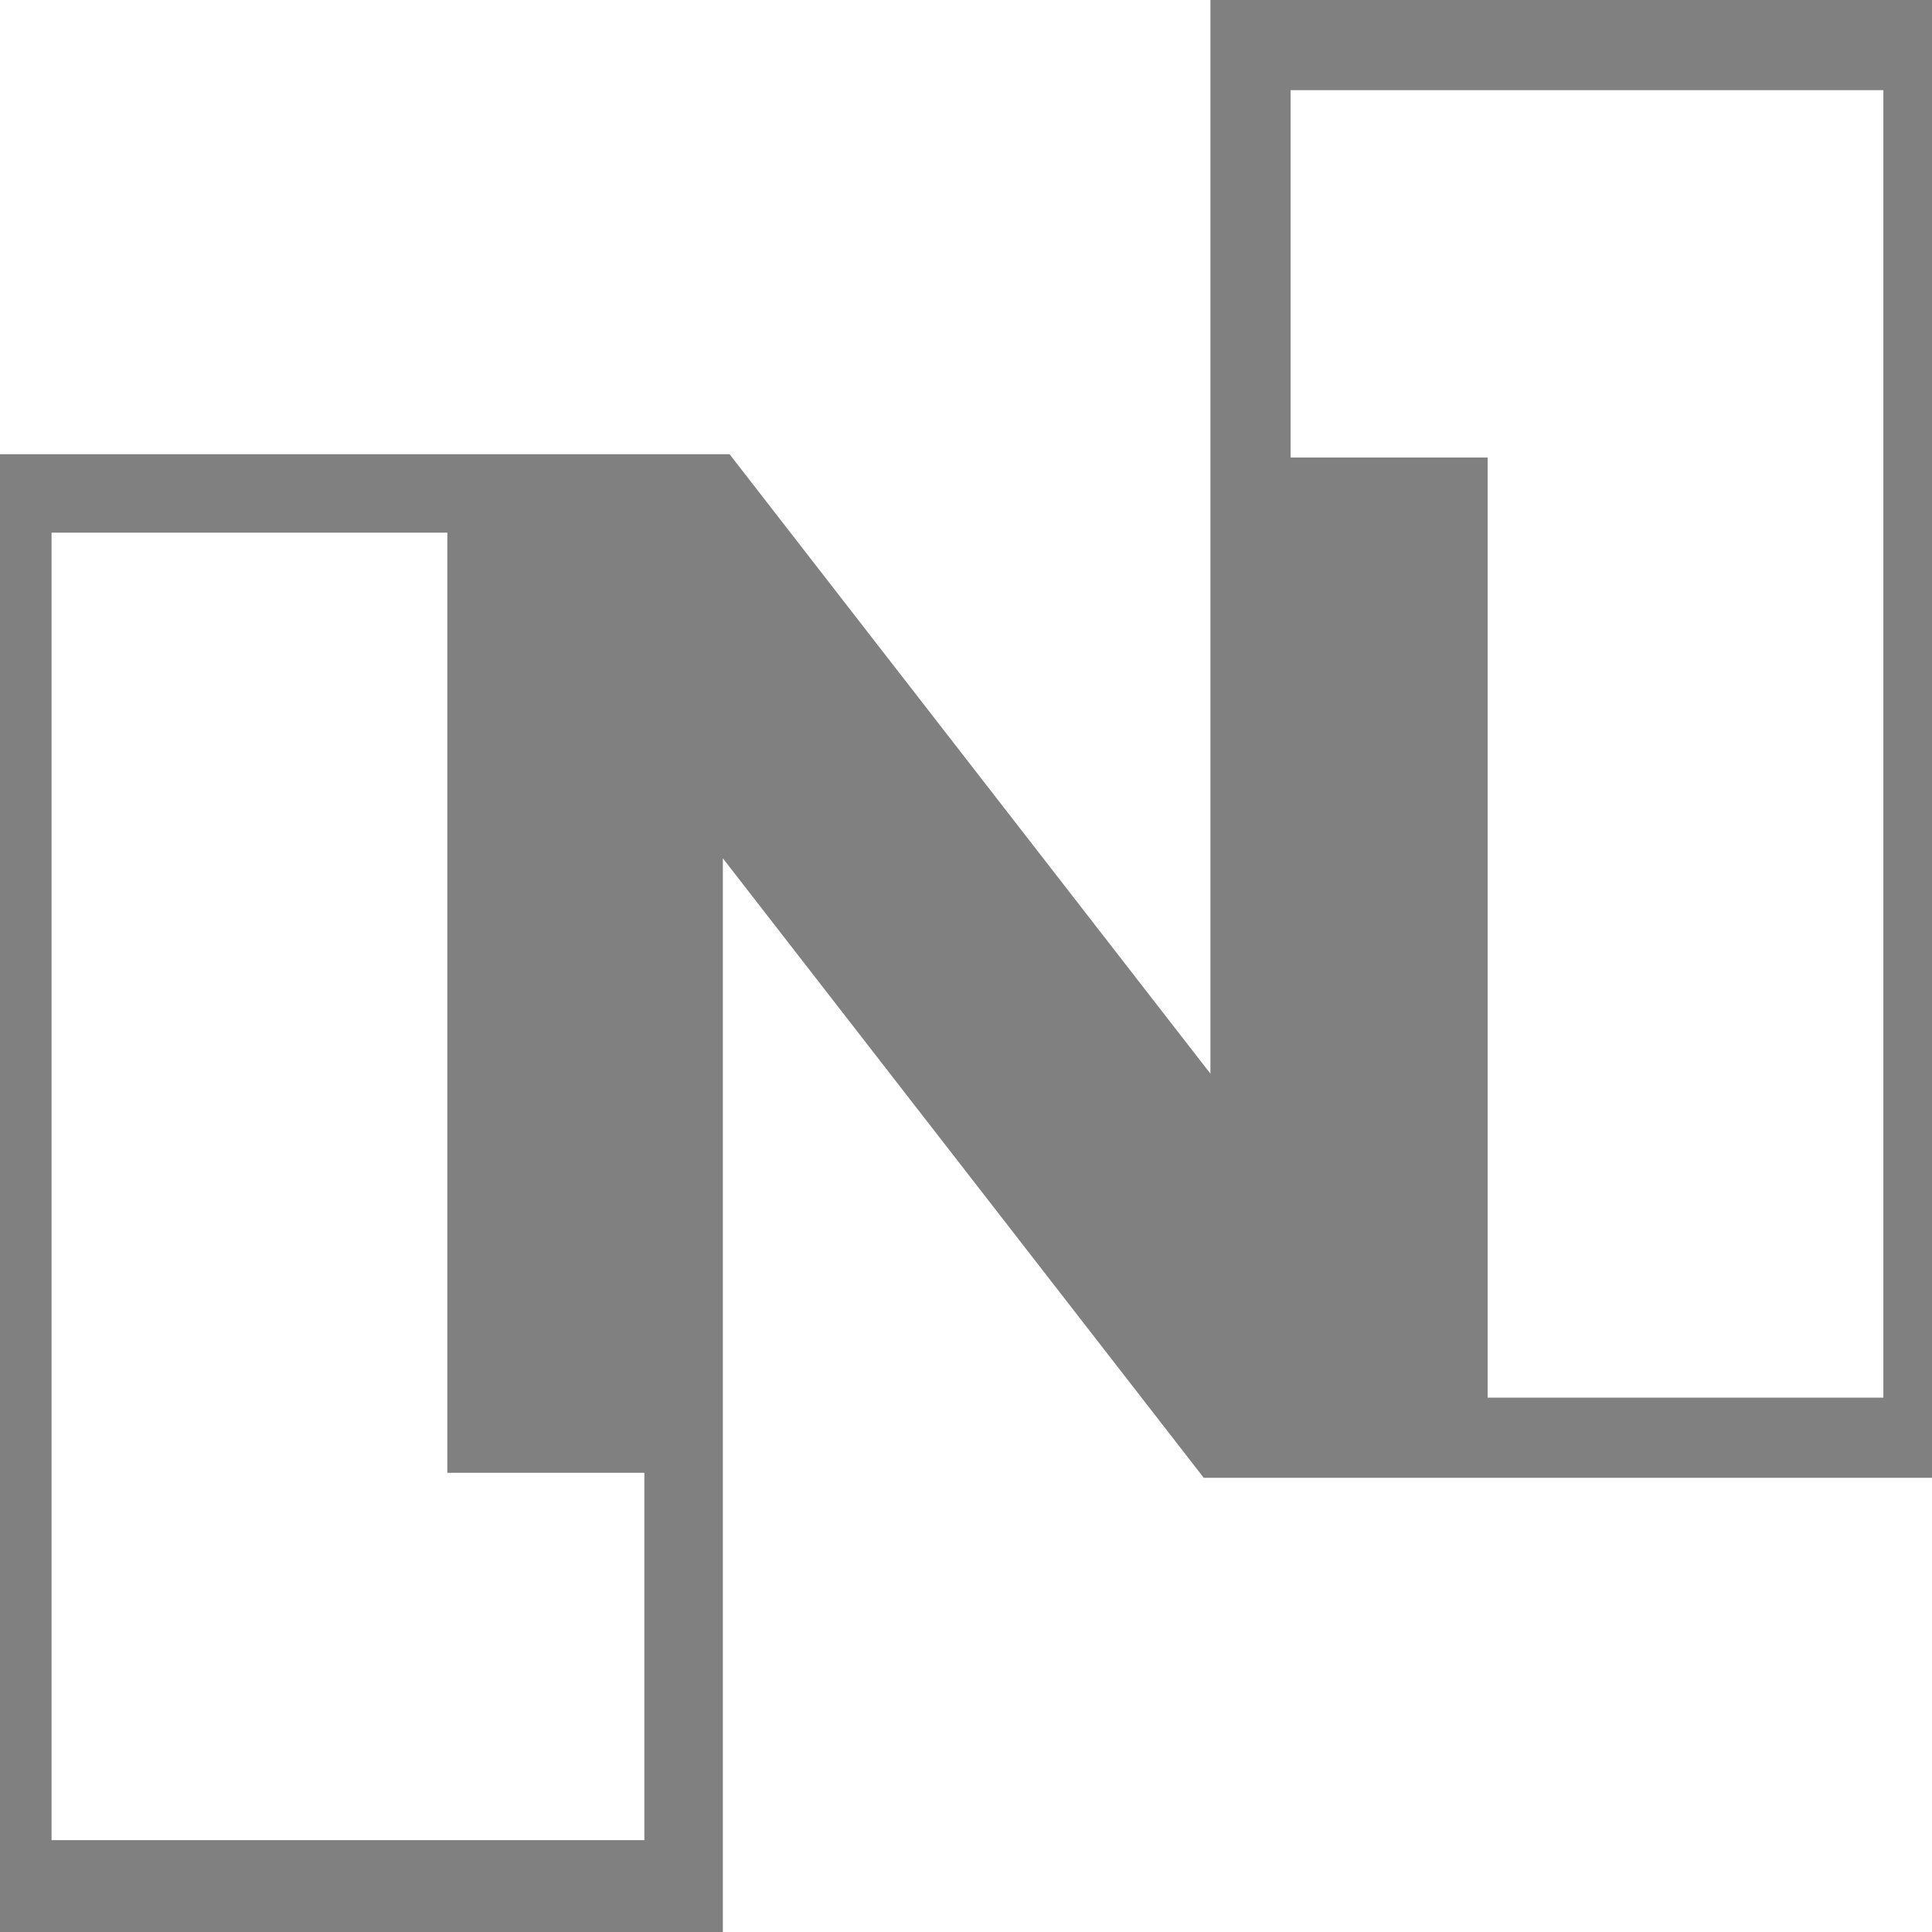
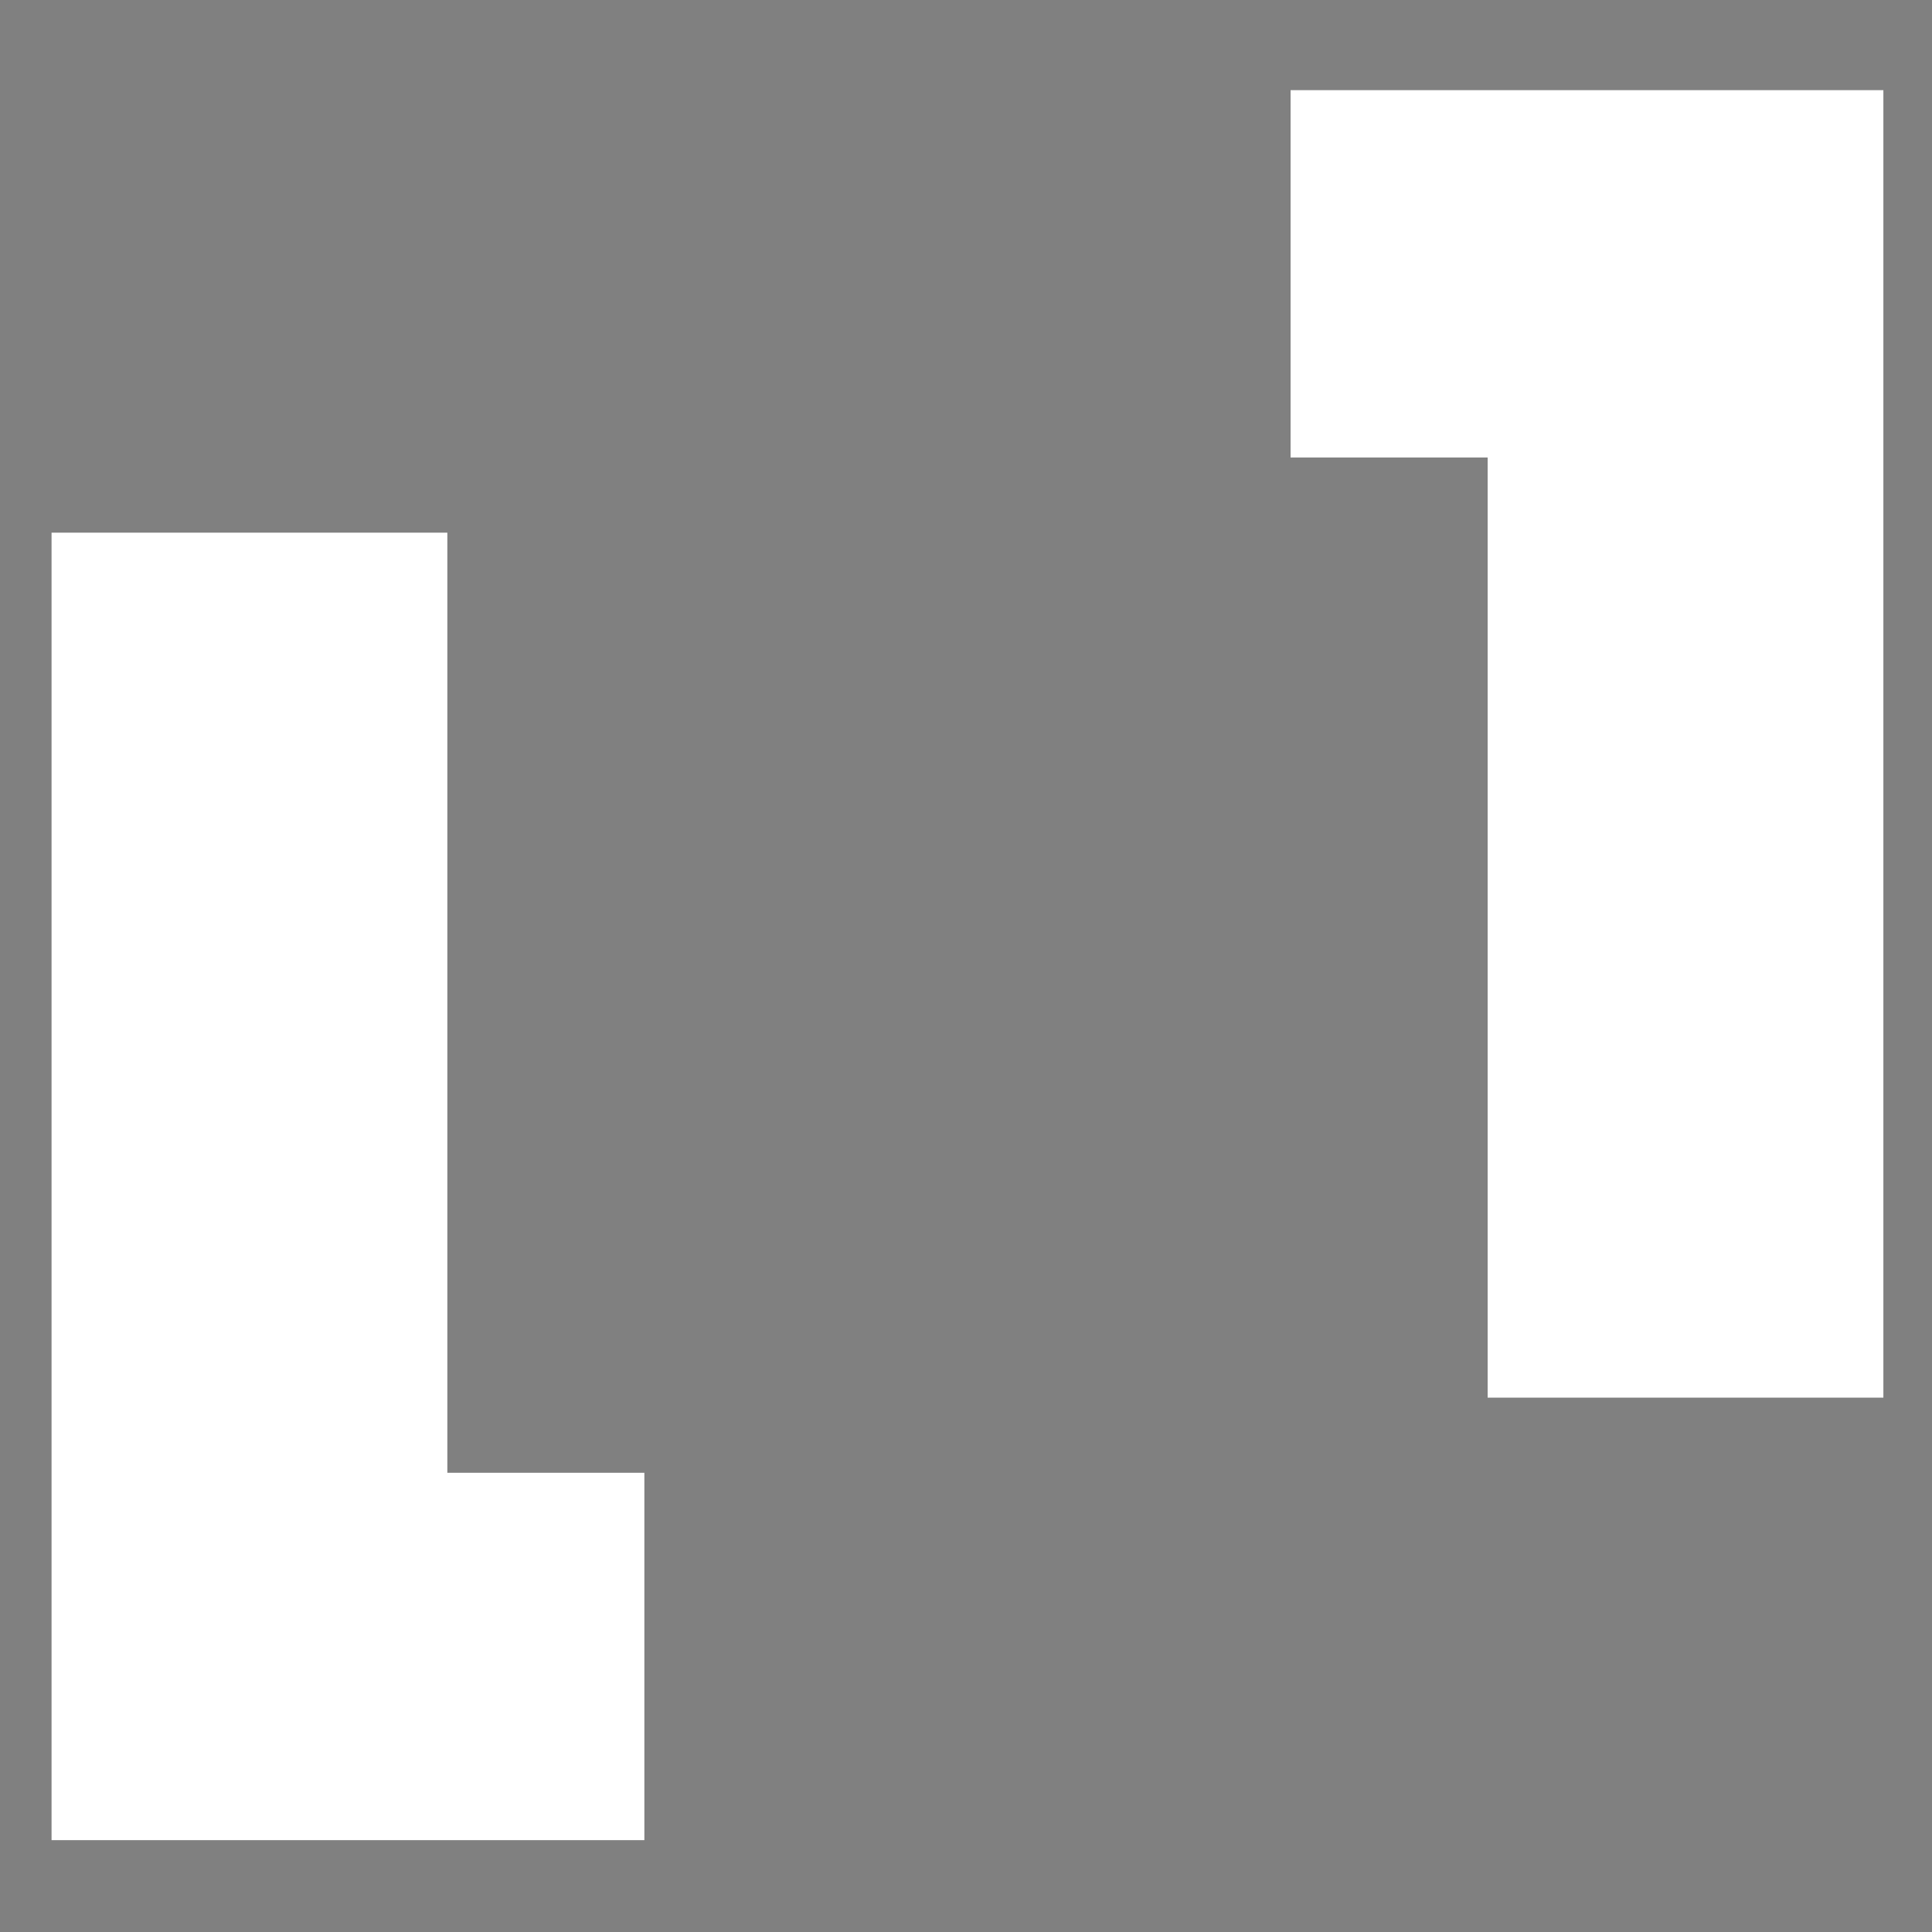
<svg xmlns="http://www.w3.org/2000/svg" width="48" height="48" viewBox="0 0 48 48" fill="none">
  <rect x="0" y="0" width="48" height="48" fill="#808080" stroke="none" />
  <g clip-path="url(#clip0_1169_2085)">
    <g clip-path="url(#clip1_1169_2085)">
      <path d="M-889.898 -424.283H-495.372V512.924H-298.942V879.151H-889.898V-424.283ZM936.241 438.014H541.715V-499.193H345.284V-865.42H936.241V438.014Z" fill="#BACCDB" />
      <path d="M-981.461 -955.312H265.375V115.069L-214.05 -502.523H-981.461V-955.312ZM1026.13 970.707H-220.708V-99.673L258.716 517.918H1026.13" fill="#125580" />
    </g>
    <path d="M1.281 13.234H11.114V36.591H16.009V45.718H1.281V13.234ZM46.792 34.724H36.96V11.367H32.064V2.24H46.792V34.724Z" fill="white" />
-     <path d="M-1 0H30.073V26.676L18.125 11.284H-1V0ZM49.033 48H17.959V21.324L29.907 36.716H49.033" fill="white" />
    <g clip-path="url(#clip2_1169_2085)">
      <path d="M-886.898 -426.283H-492.372V510.924H-295.942V877.151H-886.898V-426.283ZM939.241 436.014H544.715V-501.193H348.284V-867.42H939.241V436.014Z" fill="#BACCDB" />
      <path d="M-978.461 -957.312H268.375V113.069L-211.05 -504.523H-978.461V-957.312ZM1029.13 968.707H-217.708V-101.673L261.716 515.918H1029.13" fill="#125580" />
    </g>
  </g>
  <defs>
    <clipPath id="clip0_1169_2085">
      <rect width="48" height="48" fill="white" />
    </clipPath>
    <clipPath id="clip1_1169_2085">
      <rect width="2500" height="2497" fill="white" transform="translate(-1226 -1215)" />
    </clipPath>
    <clipPath id="clip2_1169_2085">
      <rect width="2500" height="2497" fill="white" transform="translate(-1223 -1217)" />
    </clipPath>
  </defs>
</svg>